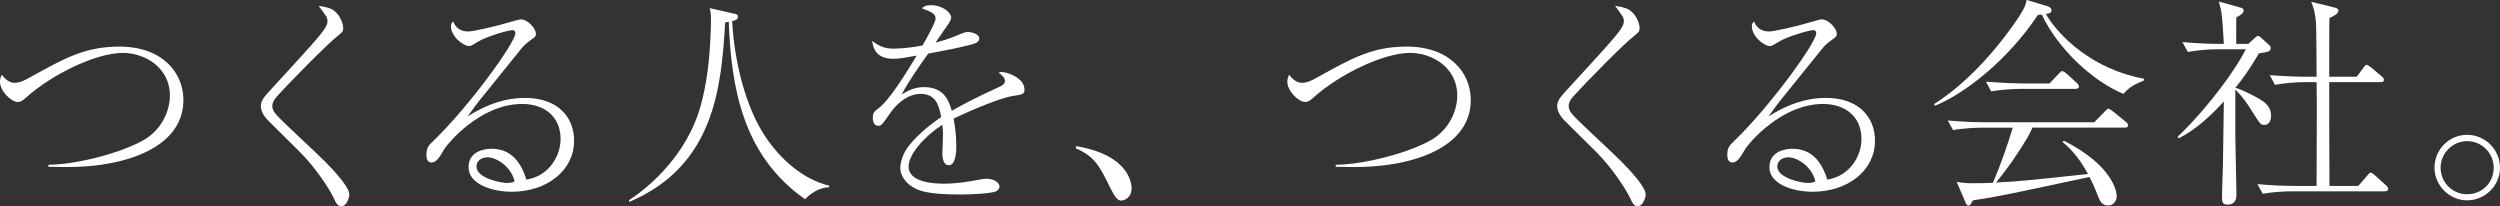
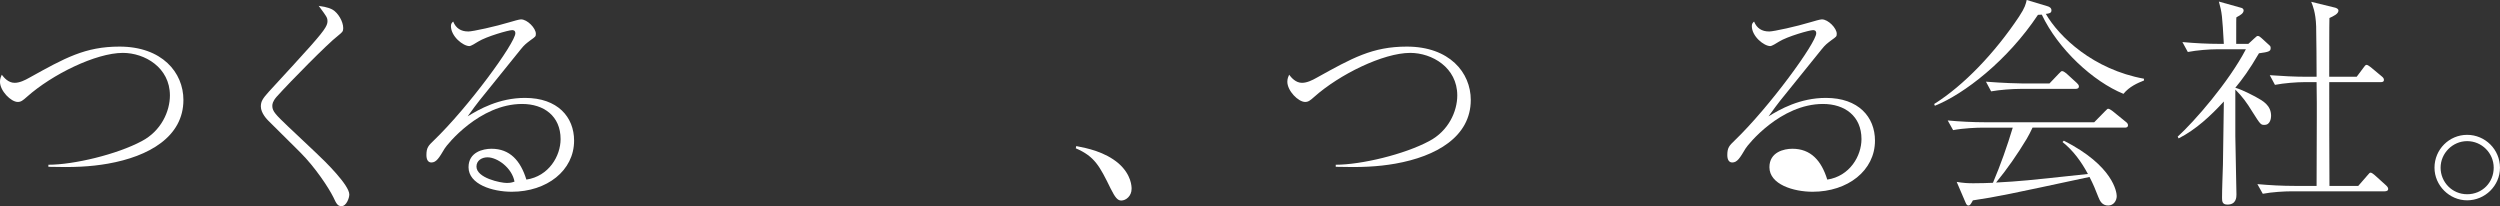
<svg xmlns="http://www.w3.org/2000/svg" viewBox="0 0 1044.21 86.11">
  <rect x="0" y="0" width="1044.21" height="86.11" fill="#333333" stroke="none" />
  <g fill="#fff">
    <path d="m20.21 68.81c10.62 0 28.67-4.32 39.01-9.87 8.08-4.23 11.75-12.41 11.75-19.08 0-11.66-10.53-17.77-19.65-17.77-11.28 0-29.61 9.03-40.05 18.33-1.79 1.6-2.54 2.16-3.85 2.16-2.82 0-7.43-4.61-7.43-8.46 0-1.32.47-2.26.75-2.91.94 1.22 2.73 3.38 5.36 3.38 2.07 0 4.23-1.03 6.21-2.16 14.76-8.18 23.22-12.97 37.6-12.97 17.77 0 26.7 10.81 26.7 22.28 0 15.42-14.48 23.6-31.49 26.61-7.52 1.32-14.48 1.6-24.91 1.32v-.85z" />
    <path d="m112.05 50.39c-.38-.38-3.1-3.1-3.1-5.92 0-2.16.85-3.38 3.29-6.11 16.26-17.67 21.9-23.79 23.69-26.89.85-1.41.85-2.26.85-2.63 0-1.5-.38-1.97-3.67-6.39 3.76.47 5.36 1.32 5.83 1.6 2.26 1.32 4.42 4.89 4.42 7.71 0 1.41-.38 1.69-2.35 3.29-4.14 3.2-19.37 18.61-25.48 25.38-1.69 1.97-1.79 3.1-1.79 3.85 0 2.26 1.6 3.76 6.49 8.46 3.85 3.67 7.71 7.33 11.66 11 4.14 3.85 14.01 13.63 14.01 17.49 0 1.5-1.22 4.89-3.29 4.89-1.6 0-2.16-1.13-3.38-3.76-1.97-3.95-7.52-12.41-13.82-18.71l-13.35-13.25z" />
    <path d="m195.53 13.16c1.97 0 11.66-2.16 17.2-3.85 1.6-.47 4.14-1.22 4.89-1.22 2.63 0 6.2 3.67 6.2 6.02 0 1.13-.19 1.22-2.16 2.63-1.97 1.5-2.54 1.88-4.14 3.85-2.73 3.38-14.85 18.33-17.3 21.43-1.22 1.6-2.63 3.38-4.89 6.58 4.7-2.91 13.07-7.71 23.97-7.71 13.63 0 20.49 7.99 20.49 17.86 0 12.5-11.38 21.34-26.04 21.34-8.08 0-18.05-3.1-18.05-10.25 0-6.3 6.02-7.71 9.59-7.71 7.71 0 12.13 4.98 14.57 12.88 9.4-1.41 14.29-9.87 14.29-16.92 0-9.59-6.96-14.67-16.08-14.67-17.77 0-31.4 17.02-32.34 18.61-2.35 3.95-3.48 5.83-5.55 5.83-1.22 0-2.07-.94-2.07-3.1 0-3.1.85-3.95 3.01-6.02 14.67-14.1 34.13-40.89 34.13-44.84 0-1.22-.85-1.32-1.32-1.32-1.5 0-10.72 2.63-14.2 4.79-1.03.66-3.01 1.88-3.67 1.88-2.63 0-7.71-4.04-7.71-8.37 0-.94.38-1.41.94-1.88 1.13 2.82 3.29 4.14 6.2 4.14zm8.09 52.55c-2.35 0-4.61 1.32-4.61 3.85 0 4.79 10.06 6.86 12.69 6.86.66 0 1.69 0 3.2-.56-1.03-5.73-7.15-10.15-11.28-10.15z" />
-     <path d="m346.22 78.22c-4.23.09-7.9 2.82-9.96 4.98-26.13-18.24-30.84-46.82-31.87-74.08-.47 0-.66.09-1.5.28-1.6 27.36-4.61 59.88-40.05 74.93l-.09-.75c9.87-6.39 24.07-19.65 29.61-38.36 3.1-10.62 4.14-21.62 4.51-32.62.09-1.41.09-2.73.09-4.23 0-2.91-.19-3.76-.56-4.98l9.96 2.26c1.41.28 1.88.47 1.88 1.32 0 1.32-1.5 1.6-2.44 1.88.94 17.02 5.64 35.72 13.63 47.85 6.77 10.34 16.55 18.43 26.98 20.87l-.19.66z" />
-     <path d="m390.78 7.8c0-2.07-1.69-2.82-5.73-4.32.75-.75 1.6-1.32 3.85-1.32 4.61 0 8.37 3.01 8.37 5.08 0 .47 0 1.13-1.32 3.01-.75 1.13-4.42 6.49-5.17 7.52 2.35-.56 4.79-1.22 10.91-3.76.38-.19 1.69-.66 2.54-.66 1.41 0 4.79.75 4.79 2.73 0 1.5-1.5 2.07-3.67 2.63-6.49 1.6-9.97 2.26-17.67 3.67-3.95 5.55-8.27 11.75-11.09 17.11 2.16-1.32 4.98-3.1 9.4-3.1 8.65 0 10.44 6.21 11.56 9.87 4.51-2.54 9.49-5.26 20.21-10.15 1.22-.56 1.97-1.13 1.97-2.44 0-1.22-1.13-2.16-2.63-3.38.75-.19 1.03-.19 1.5-.19 1.97 0 9.31 2.35 9.31 7.33 0 1.97-1.03 2.07-4.7 2.63-4.98.66-17.77 6.02-24.91 9.5.47 2.44 1.13 6.3 1.13 11.75 0 .94 0 7.71-3.1 7.71-2.63 0-2.73-3.95-2.73-5.08 0-.38.28-6.2.28-7.43 0-.28 0-2.26-.28-4.42-7.24 4.7-14.1 12.22-14.1 17.49 0 6.96 11.66 7.14 14.95 7.14 4.98 0 10.44-.85 14.57-1.69 1.6-.28 2.16-.38 3.01-.38 2.91 0 5.45 1.5 5.45 3.29 0 .56-.38 1.88-2.63 2.35-2.35.47-7.71.94-13.73.94-14.29 0-17.67-1.6-20.59-3.57-1.97-1.32-4.51-4.14-4.51-7.62 0-1.32.66-5.26 3.29-8.74 2.82-3.57 6.96-7.8 13.82-12.41-1.03-5.55-2.63-9.68-8.65-9.68-5.55 0-10.06 4.42-12.22 7.43-3.67 5.26-4.14 5.92-5.36 5.92-2.26 0-2.35-2.73-2.35-3.38 0-2.16.75-2.73 2.16-3.76 4.7-3.38 11.47-14.38 16.17-22.19-5.36.94-7.05 1.32-9.87 1.32-7.52 0-8.37-5.08-8.74-7.43 3.01 2.16 5.17 3.2 8.93 3.2 4.04 0 8.74-.66 12.13-1.32 1.32-2.35 5.45-9.59 5.45-11.19z" />
    <path d="m449.53 61.01c4.42.85 11.94 2.35 17.67 7.24 5.45 4.79 5.45 9.78 5.45 10.62 0 3.01-2.35 4.89-4.32 4.89-1.5 0-2.54-1.22-4.42-4.98-4.61-9.4-6.67-13.44-14.57-16.83z" />
    <path d="m557.92 68.81c10.62 0 28.67-4.32 39.01-9.87 8.08-4.23 11.75-12.41 11.75-19.08 0-11.66-10.53-17.77-19.65-17.77-11.28 0-29.61 9.03-40.05 18.33-1.79 1.6-2.54 2.16-3.85 2.16-2.82 0-7.43-4.61-7.43-8.46 0-1.32.47-2.26.75-2.91.94 1.22 2.73 3.38 5.36 3.38 2.07 0 4.23-1.03 6.21-2.16 14.76-8.18 23.22-12.97 37.6-12.97 17.77 0 26.7 10.81 26.7 22.28 0 15.42-14.48 23.6-31.49 26.61-7.52 1.32-14.48 1.6-24.91 1.32v-.85z" />
-     <path d="m653.52 50.39c-.38-.38-3.1-3.1-3.1-5.92 0-2.16.85-3.38 3.29-6.11 16.26-17.67 21.9-23.79 23.69-26.89.85-1.41.85-2.26.85-2.63 0-1.5-.38-1.97-3.67-6.39 3.76.47 5.36 1.32 5.83 1.6 2.26 1.32 4.42 4.89 4.42 7.71 0 1.41-.38 1.69-2.35 3.29-4.14 3.2-19.37 18.61-25.48 25.38-1.69 1.97-1.79 3.1-1.79 3.85 0 2.26 1.6 3.76 6.49 8.46 3.85 3.67 7.71 7.33 11.66 11 4.14 3.85 14.01 13.63 14.01 17.49 0 1.5-1.22 4.89-3.29 4.89-1.6 0-2.16-1.13-3.38-3.76-1.97-3.95-7.52-12.41-13.82-18.71l-13.35-13.25z" />
-     <path d="m738.88 13.16c1.97 0 11.66-2.16 17.2-3.85 1.6-.47 4.14-1.22 4.89-1.22 2.63 0 6.21 3.67 6.21 6.02 0 1.13-.19 1.22-2.16 2.63-1.97 1.5-2.54 1.88-4.14 3.85-2.73 3.38-14.85 18.33-17.3 21.43-1.22 1.6-2.63 3.38-4.89 6.58 4.7-2.91 13.07-7.71 23.97-7.71 13.63 0 20.49 7.99 20.49 17.86 0 12.5-11.38 21.34-26.04 21.34-8.08 0-18.05-3.1-18.05-10.25 0-6.3 6.02-7.71 9.59-7.71 7.71 0 12.13 4.98 14.57 12.88 9.4-1.41 14.29-9.87 14.29-16.92 0-9.59-6.96-14.67-16.08-14.67-17.77 0-31.4 17.02-32.34 18.61-2.35 3.95-3.48 5.83-5.55 5.83-1.22 0-2.07-.94-2.07-3.1 0-3.1.85-3.95 3.01-6.02 14.67-14.1 34.13-40.89 34.13-44.84 0-1.22-.85-1.32-1.32-1.32-1.5 0-10.72 2.63-14.2 4.79-1.03.66-3.01 1.88-3.67 1.88-2.63 0-7.71-4.04-7.71-8.37 0-.94.38-1.41.94-1.88 1.13 2.82 3.29 4.14 6.2 4.14zm8.08 52.55c-2.35 0-4.61 1.32-4.61 3.85 0 4.79 10.06 6.86 12.69 6.86.66 0 1.69 0 3.2-.56-1.03-5.73-7.14-10.15-11.28-10.15z" />
+     <path d="m738.88 13.16c1.97 0 11.66-2.16 17.2-3.85 1.6-.47 4.14-1.22 4.89-1.22 2.63 0 6.21 3.67 6.21 6.02 0 1.13-.19 1.22-2.16 2.63-1.97 1.5-2.54 1.88-4.14 3.85-2.73 3.38-14.85 18.33-17.3 21.43-1.22 1.6-2.63 3.38-4.89 6.58 4.7-2.91 13.07-7.71 23.97-7.71 13.63 0 20.49 7.99 20.49 17.86 0 12.5-11.38 21.34-26.04 21.34-8.08 0-18.05-3.1-18.05-10.25 0-6.3 6.02-7.71 9.59-7.71 7.71 0 12.13 4.98 14.57 12.88 9.4-1.41 14.29-9.87 14.29-16.92 0-9.59-6.96-14.67-16.08-14.67-17.77 0-31.4 17.02-32.34 18.61-2.35 3.95-3.48 5.83-5.55 5.83-1.22 0-2.07-.94-2.07-3.1 0-3.1.85-3.95 3.01-6.02 14.67-14.1 34.13-40.89 34.13-44.84 0-1.22-.85-1.32-1.32-1.32-1.5 0-10.72 2.63-14.2 4.79-1.03.66-3.01 1.88-3.67 1.88-2.63 0-7.71-4.04-7.71-8.37 0-.94.38-1.41.94-1.88 1.13 2.82 3.29 4.14 6.2 4.14zm8.08 52.55z" />
    <path d="m886.94 39.2c-12.69-5.17-27.26-18.61-34.12-33.09-.66 0-.85.09-1.6.09-12.69 19.08-30.83 33.09-43.06 37.98l-.28-.75c12.32-7.71 25.29-21.25 35.44-36.48 2.54-3.85 2.82-5.26 3.2-6.96l8.74 2.63c.66.19 1.6.66 1.6 1.69 0 1.13-.85 1.32-2.35 1.5 5.55 9.59 19.84 23.22 40.99 27.07v.75c-2.63 1.03-6.11 2.54-8.55 5.55zm.47 14.1h-38.45c-.94 1.97-1.41 2.91-2.44 4.7-3.85 6.39-8.08 12.5-12.79 18.24 10.43-.56 11.94-.75 38.36-3.57-2.73-5.08-6.11-9.78-10.62-13.35l.56-.56c20.78 10.53 22.09 21.62 22.09 23.13 0 1.97-1.32 3.95-3.57 3.95-2.54 0-3.48-1.97-4.04-3.38-1.32-3.38-2.16-5.45-3.76-8.55-33.75 7.24-38.54 8.27-48.7 9.78-1.03 1.88-1.32 2.16-1.88 2.16-.47 0-.85-.38-1.22-1.32l-3.67-8.55c2.92.47 4.51.56 6.96.56s6.21-.09 8.18-.19c3.2-7.52 5.92-15.23 8.27-23.03h-12.88c-1.88 0-7.61.19-12.03 1.03l-2.26-4.04c4.89.47 10.72.75 15.61.75h45.59l4.42-4.51c1.03-1.03 1.13-1.13 1.41-1.13.56 0 1.32.66 1.79.94l5.55 4.51c.38.28.94.75.94 1.41 0 1.03-.94 1.03-1.41 1.03zm-20.49-16.17h-23.13c-3.29 0-8.55.38-12.13 1.03l-2.16-4.04c7.05.56 13.82.75 15.61.75h10.91l3.85-4.04c.94-1.03 1.13-1.13 1.5-1.13.47 0 1.32.66 1.69.94l4.42 4.04c.38.38.85.85.85 1.41 0 .85-.75 1.03-1.41 1.03z" />
    <path d="m945.88 52.17c-1.6 0-1.69-.09-5.08-5.45-2.35-3.85-4.14-6.3-7.14-9.31v19.46c0 3.85.47 20.87.47 24.35 0 1.03 0 4.23-3.76 4.23-2.07 0-2.26-1.22-2.26-2.73 0-3.95.28-10.25.38-14.1.09-6.96.19-14.1.38-26.23-5.55 6.02-11.56 11.66-18.9 15.42l-.38-.75c6.86-6.21 21.25-22.66 28.48-36.48h-12.22c-2.91 0-8.18.38-12.03 1.13l-2.26-4.14c5.26.47 10.43.75 15.61.75h1.69c-.66-11.66-.75-12.97-2.07-17.67l9.4 2.63c.47.09.94.56.94 1.03 0 1.22-1.22 1.97-3.01 2.91-.09.38-.09 1.5-.09 11.09h5.08l2.35-2.16c1.13-1.03 1.22-1.13 1.6-1.13.56 0 .94.38 1.6.94l3.29 3.01c.38.28.47.66.47 1.13 0 1.32-.75 1.6-4.89 2.16-4.04 6.96-7.05 11-9.87 14.38 3.48 1.03 8.37 3.76 8.74 3.95 2.73 1.5 6.2 3.38 6.2 7.8 0 .85-.28 3.76-2.73 3.76zm50.2 27.74h-38.92c-2.91 0-8.18.28-12.03 1.03l-2.26-4.04c5.17.47 10.43.75 15.61.75h9.12c0-4.61.09-24.82.09-28.86v-5.83c0-.38-.09-7.99-.09-8.65h-5.26c-2.91 0-8.27.38-12.13 1.13l-2.16-4.04c5.17.38 10.43.66 15.61.66h3.95c0-3.29-.09-18.05-.19-21.06-.19-5.83-1.5-8.93-2.07-10.25l9.59 2.35c.56.09 1.79.47 1.79 1.32 0 1.41-2.16 2.35-3.76 3.1-.09 1.03-.09 21.06-.09 24.54h11.47l2.82-3.76c.47-.66.85-1.22 1.32-1.22s1.41.75 1.79 1.03l4.51 3.76c.56.47.94.85.94 1.5 0 .85-.75.94-1.41.94h-21.43c0 14.48 0 28.86.09 43.34h12.03l3.76-4.32c.85-1.03 1.03-1.22 1.41-1.22.47 0 1.22.66 1.69 1.03l4.79 4.32c.09.09.85.75.85 1.41 0 .85-.75 1.03-1.41 1.03z" />
    <path d="m1016.85 70.04c0-7.61 6.11-13.72 13.63-13.72s13.72 6.11 13.72 13.72-6.3 13.63-13.72 13.63-13.63-6.21-13.63-13.63zm24.73 0c0-6.11-4.98-11.09-11.09-11.09s-11.09 5.08-11.09 11.09 4.79 11.09 11.09 11.09 11.09-4.89 11.09-11.09z" />
  </g>
</svg>